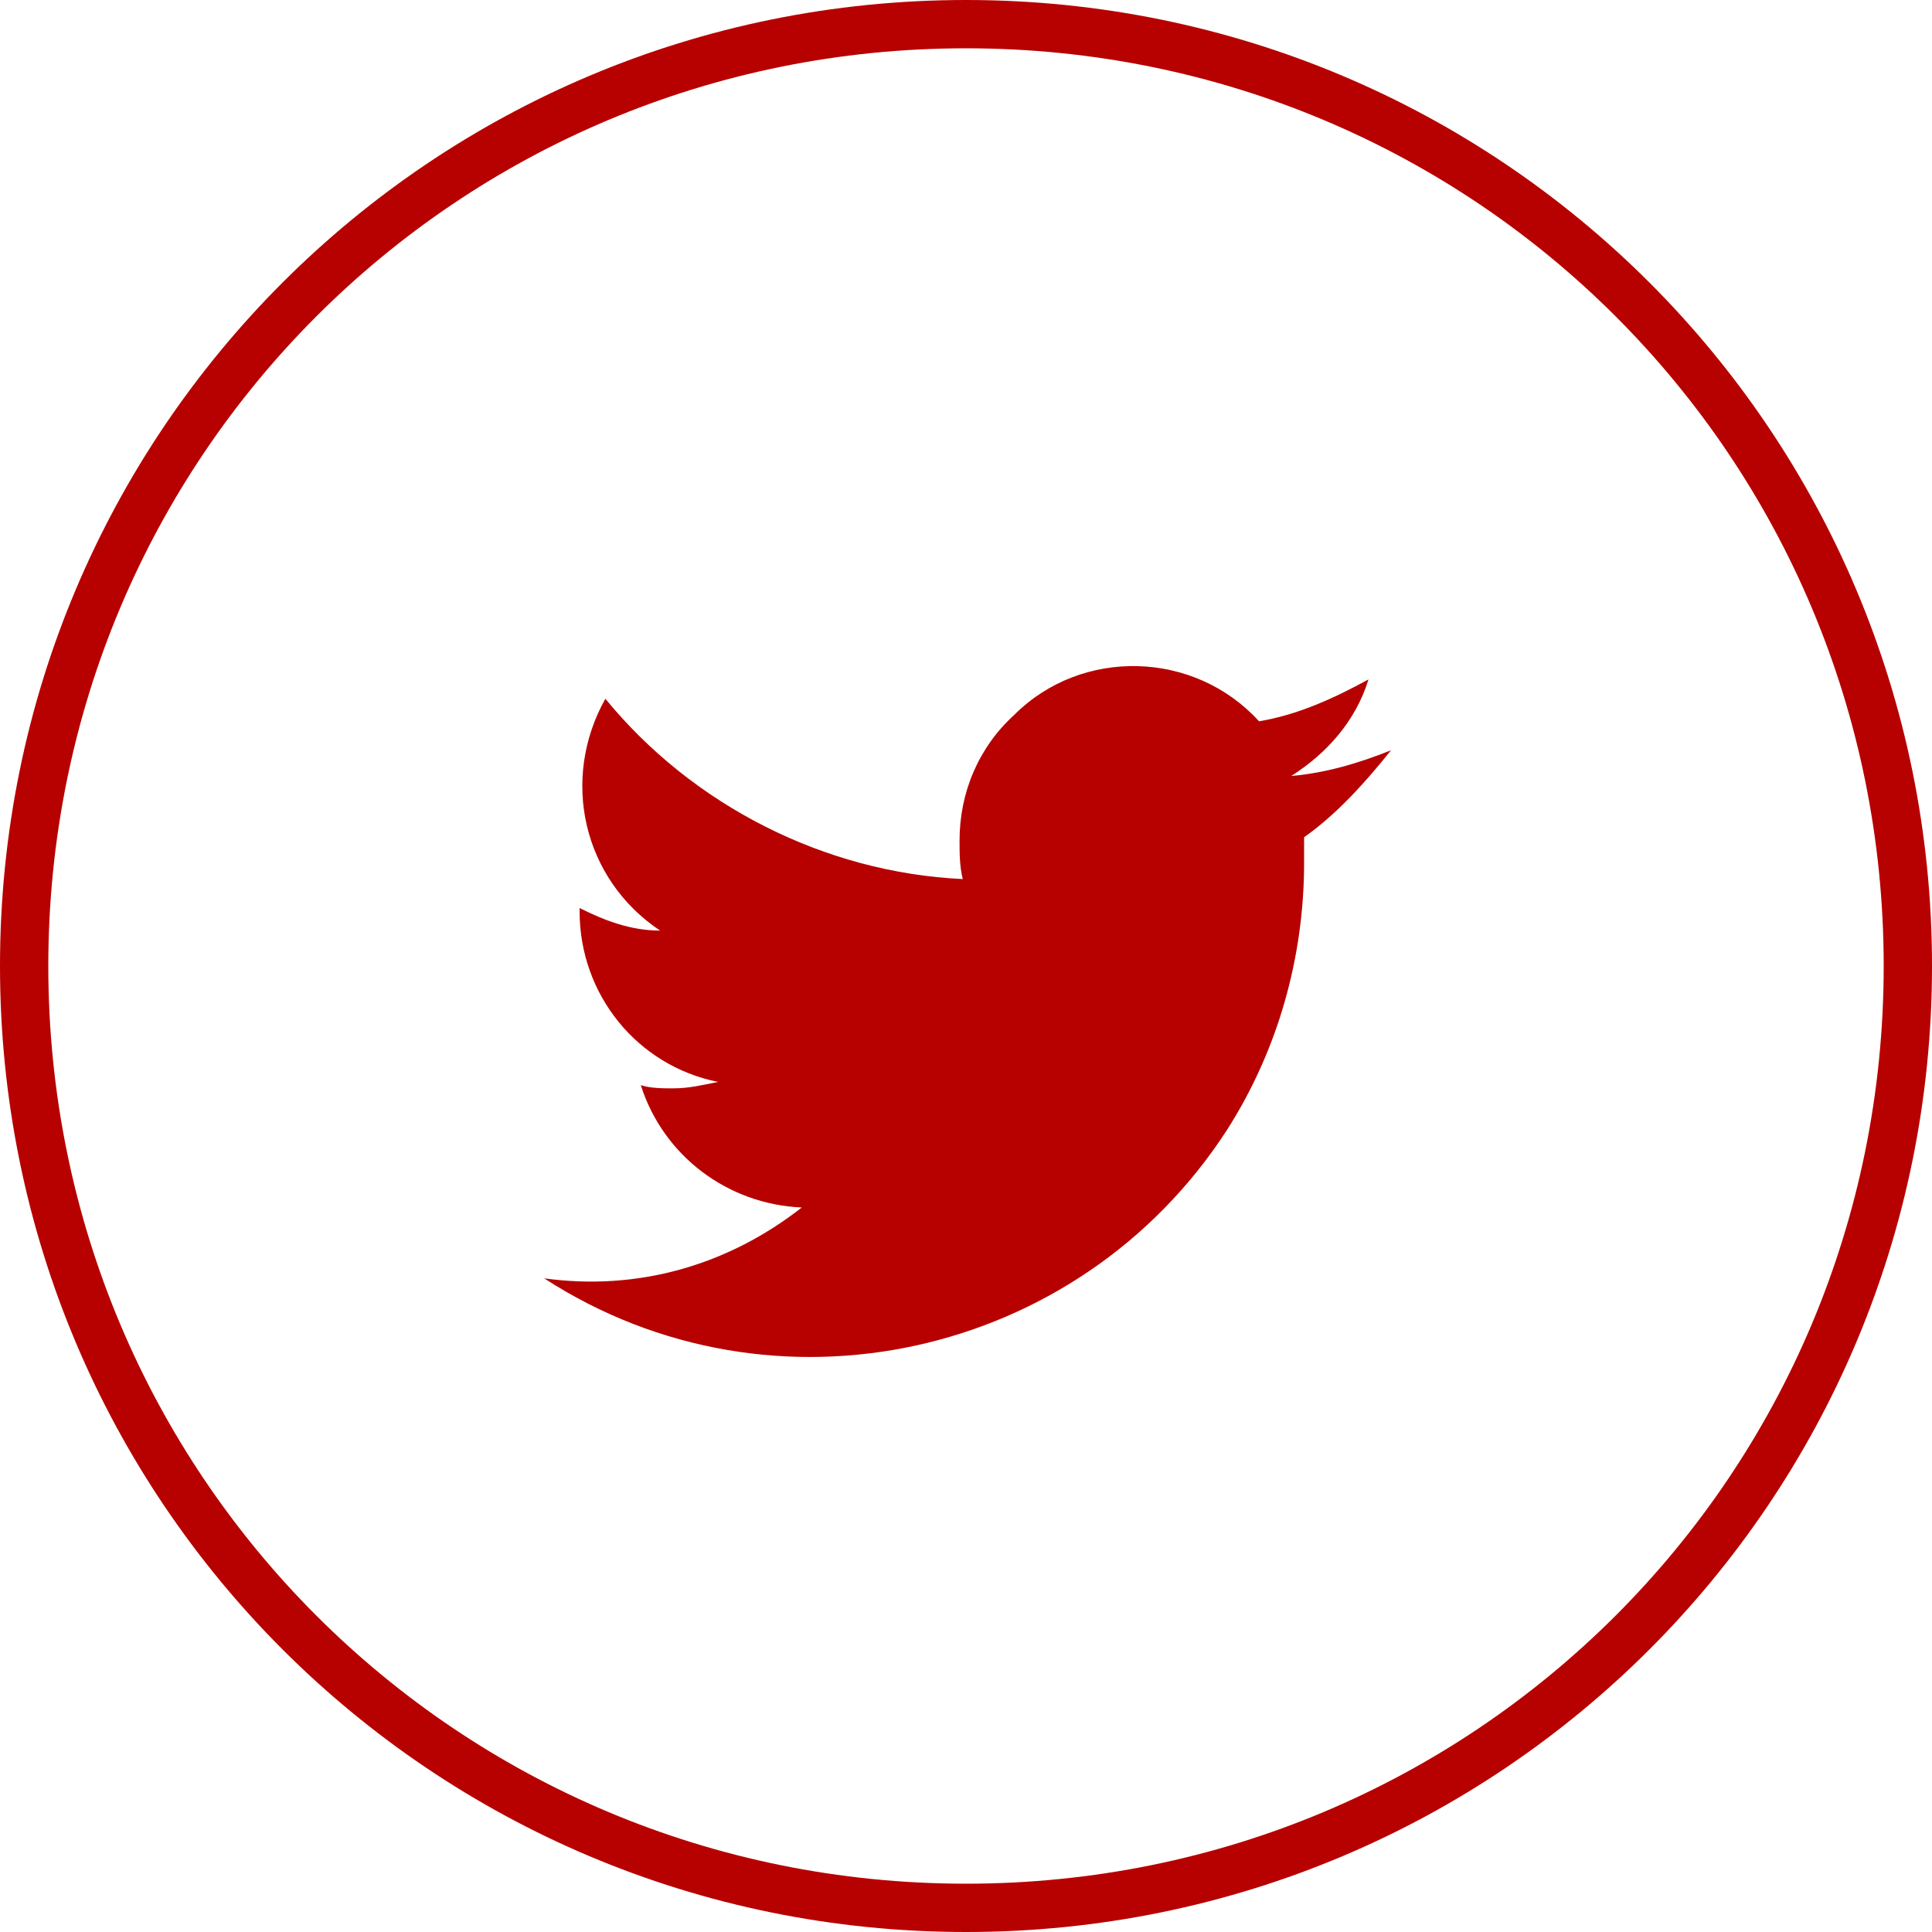
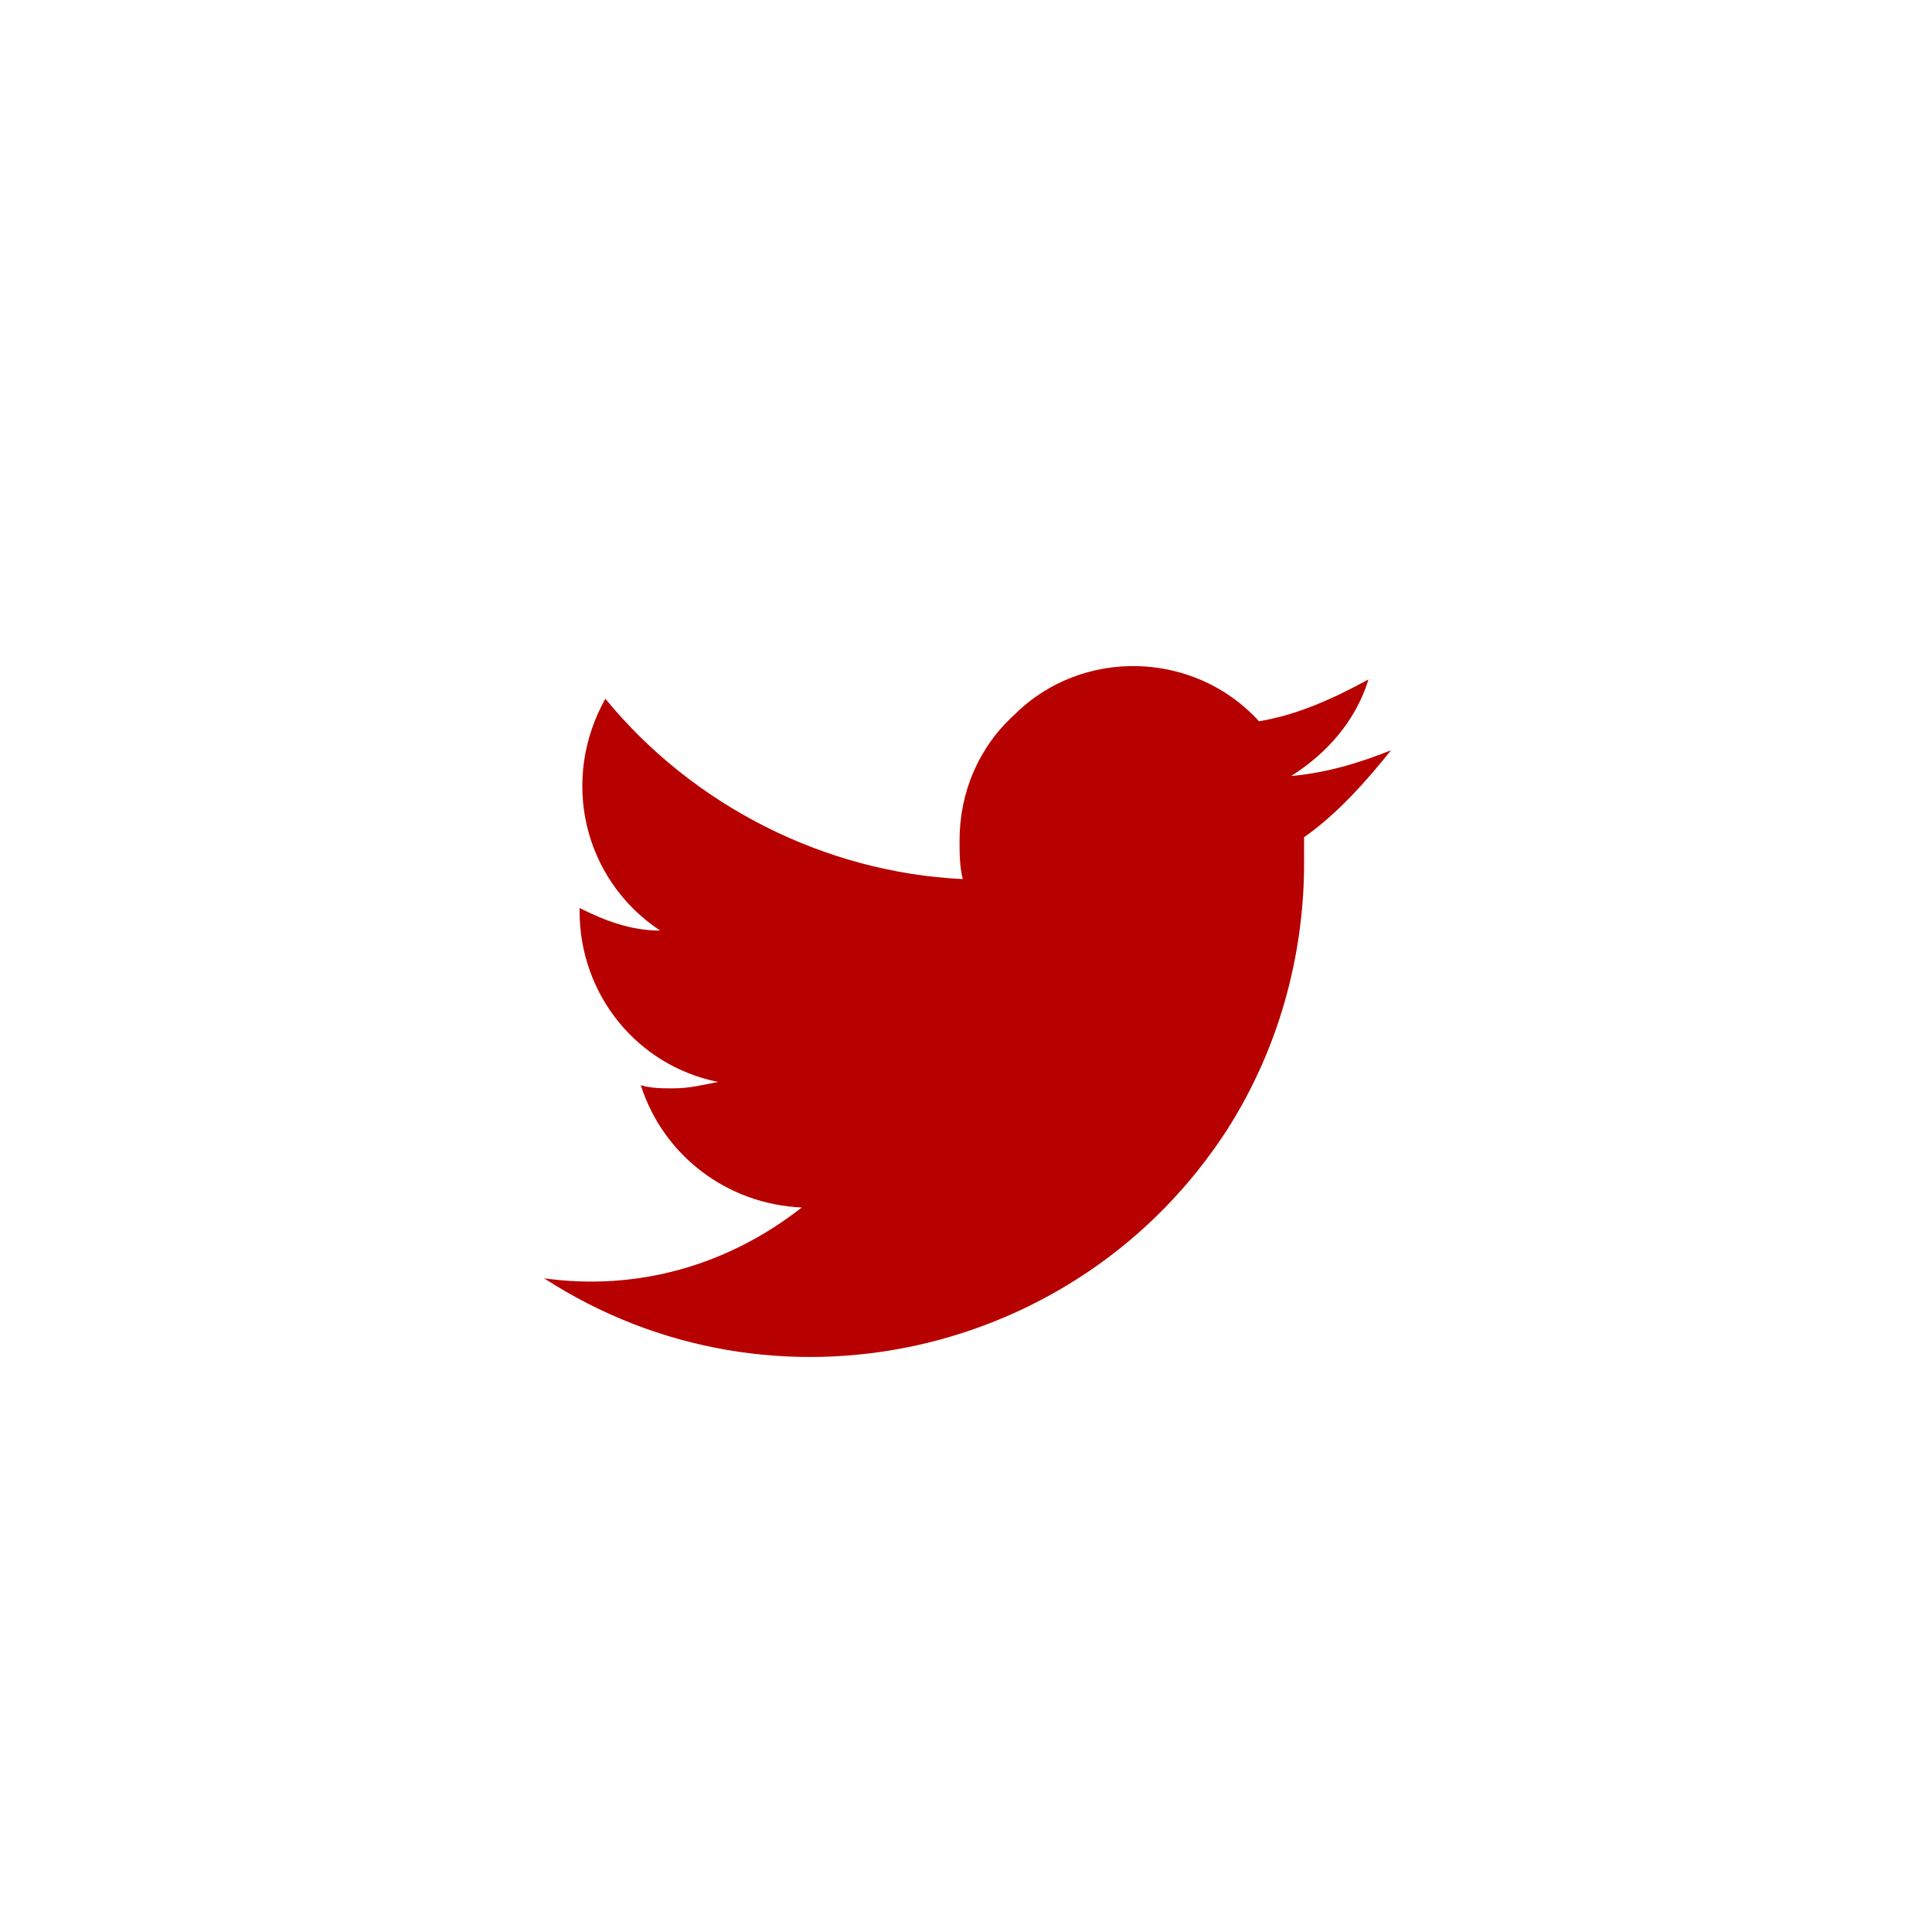
<svg xmlns="http://www.w3.org/2000/svg" version="1.1" id="Ebene_1" x="0px" y="0px" viewBox="0 0 60 60" style="enable-background:new 0 0 60 60;" xml:space="preserve">
  <style type="text/css">
	.st0{fill:#B70000;}
</style>
  <g transform="translate(0 0)">
-     <path class="st0" d="M30,60C13.4,60,0,46.6,0,30S13.4,0,30,0s30,13.4,30,30l0,0C60,46.6,46.6,60,30,60z M30,1.5   C14.2,1.5,1.5,14.2,1.5,30S14.2,58.5,30,58.5S58.5,45.8,58.5,30S45.8,1.5,30,1.5C30,1.5,30,1.5,30,1.5z" />
    <path class="st0" d="M43.2,23.3c-1,0.4-2,0.7-3.1,0.8c1.1-0.7,2-1.7,2.4-3c-1.1,0.6-2.2,1.1-3.4,1.3c-2-2.2-5.5-2.3-7.6-0.2   c-1.1,1-1.7,2.4-1.7,3.9c0,0.4,0,0.8,0.1,1.2c-4.3-0.2-8.4-2.3-11.1-5.6c-1.4,2.5-0.7,5.6,1.7,7.2c-0.9,0-1.7-0.3-2.5-0.7v0.1   c0,2.6,1.8,4.8,4.3,5.3c-0.5,0.1-0.9,0.2-1.4,0.2c-0.3,0-0.7,0-1-0.1c0.7,2.2,2.7,3.7,5,3.8c-2.3,1.8-5.1,2.6-8,2.2   c7.1,4.6,16.6,2.5,21.2-4.6c1.6-2.5,2.4-5.4,2.4-8.3V26C41.5,25.3,42.4,24.3,43.2,23.3" />
  </g>
</svg>